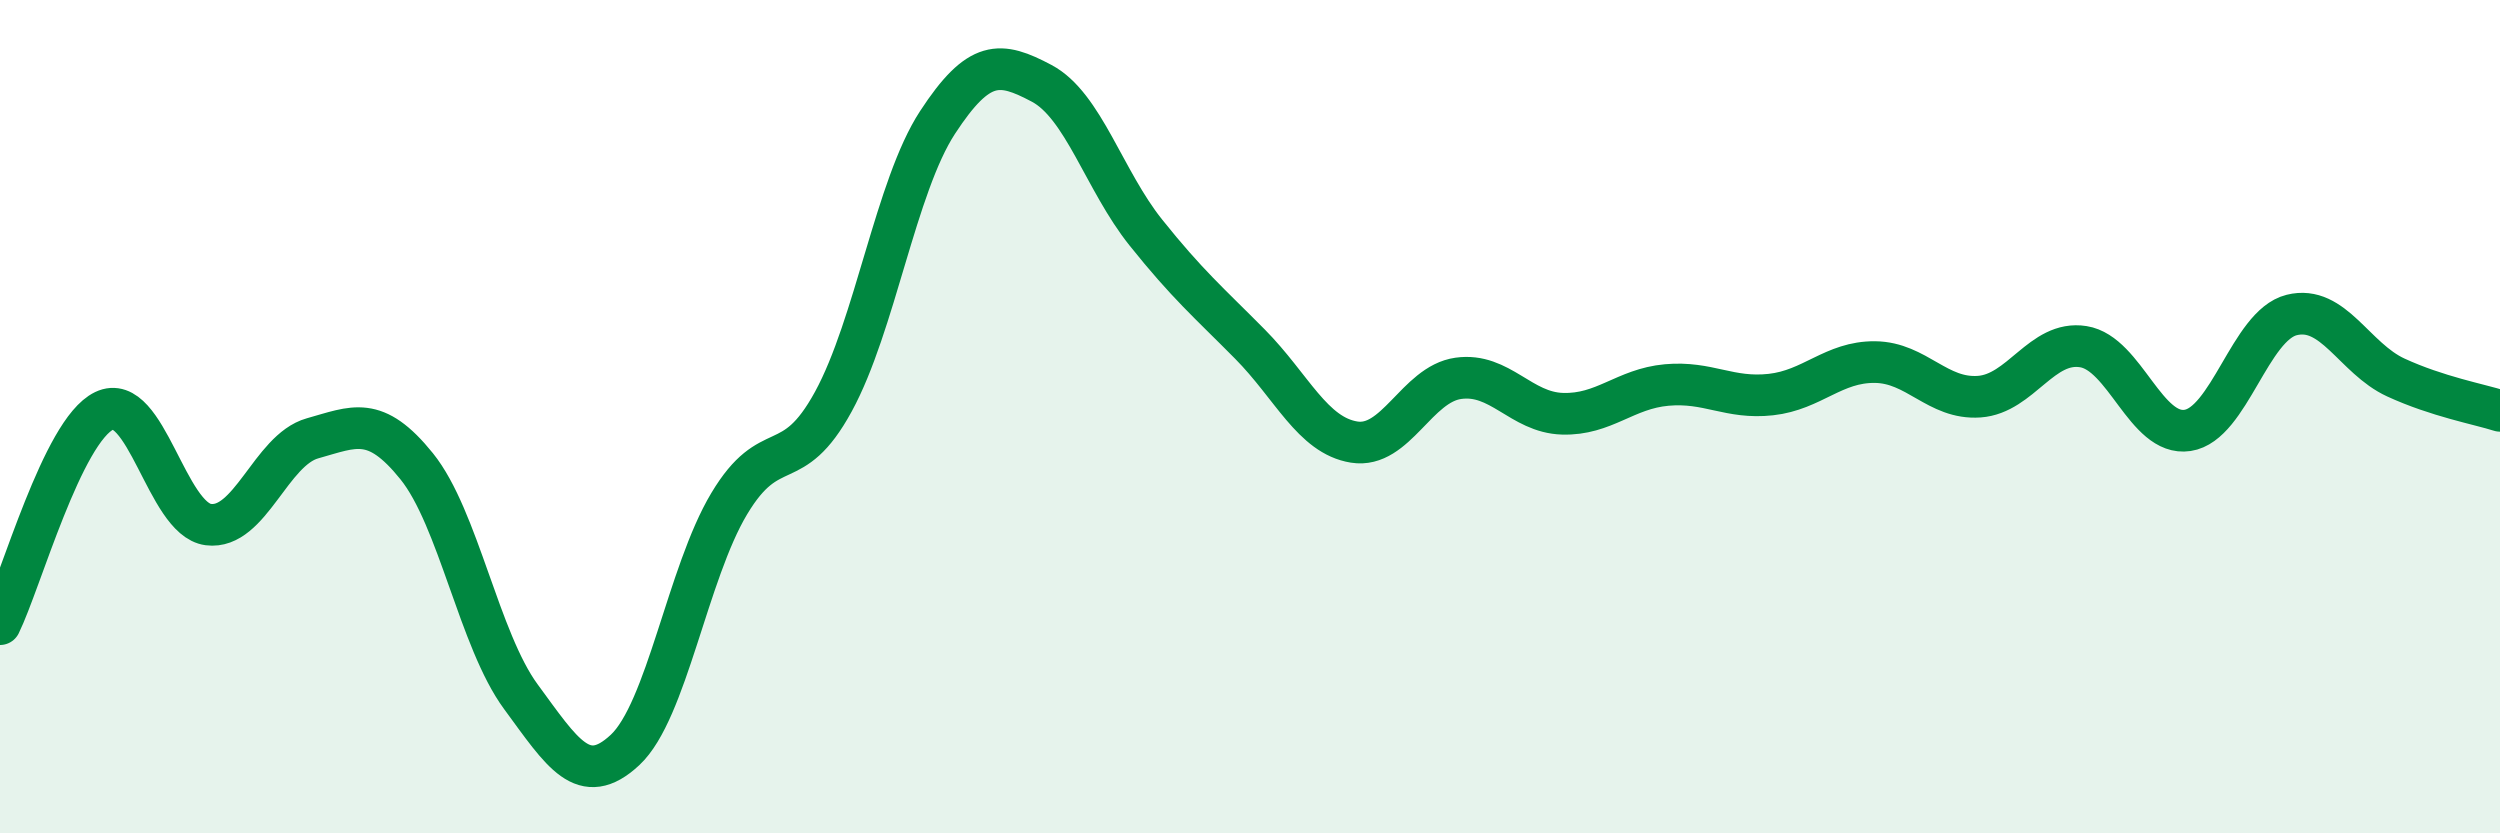
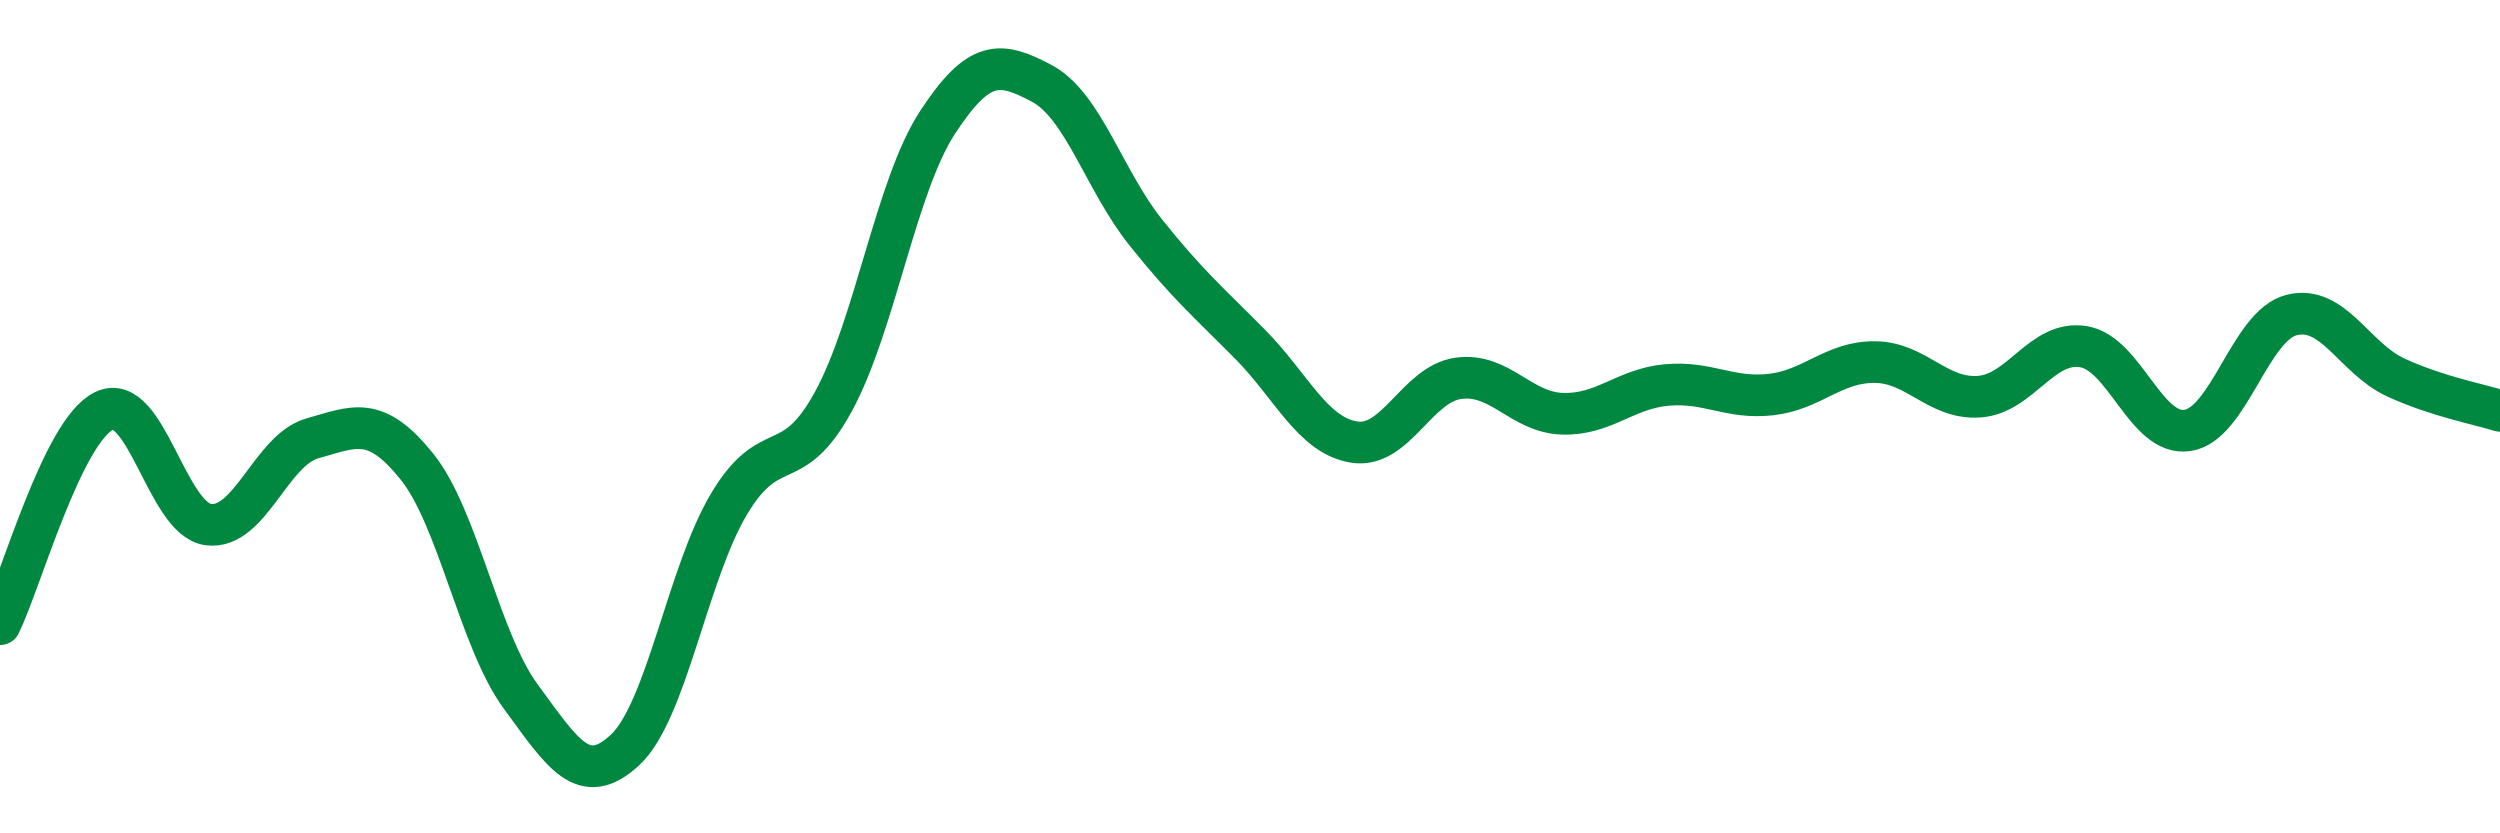
<svg xmlns="http://www.w3.org/2000/svg" width="60" height="20" viewBox="0 0 60 20">
-   <path d="M 0,14.98 C 0.5,13.96 1.5,10.34 2.5,9.86 C 3.5,9.38 4,12.46 5,12.59 C 6,12.72 6.5,10.8 7.5,10.52 C 8.5,10.24 9,9.95 10,11.19 C 11,12.43 11.5,15.36 12.5,16.72 C 13.5,18.08 14,18.93 15,18 C 16,17.07 16.5,13.76 17.5,12.09 C 18.5,10.42 19,11.47 20,9.64 C 21,7.81 21.5,4.47 22.5,2.94 C 23.5,1.41 24,1.47 25,2 C 26,2.53 26.5,4.33 27.5,5.58 C 28.5,6.83 29,7.25 30,8.26 C 31,9.27 31.5,10.45 32.5,10.61 C 33.5,10.77 34,9.22 35,9.08 C 36,8.94 36.5,9.9 37.5,9.93 C 38.5,9.96 39,9.33 40,9.24 C 41,9.15 41.5,9.58 42.5,9.47 C 43.5,9.36 44,8.68 45,8.69 C 46,8.7 46.5,9.59 47.5,9.52 C 48.5,9.45 49,8.16 50,8.32 C 51,8.48 51.5,10.48 52.5,10.33 C 53.5,10.18 54,7.81 55,7.56 C 56,7.31 56.5,8.6 57.5,9.06 C 58.5,9.52 59.5,9.7 60,9.86L60 20L0 20Z" fill="#008740" opacity="0.1" stroke-linecap="round" stroke-linejoin="round" />
  <path d="M 0,14.98 C 0.5,13.96 1.5,10.34 2.5,9.86 C 3.5,9.38 4,12.46 5,12.59 C 6,12.72 6.5,10.8 7.5,10.52 C 8.5,10.24 9,9.95 10,11.19 C 11,12.43 11.5,15.36 12.5,16.72 C 13.5,18.08 14,18.93 15,18 C 16,17.07 16.5,13.76 17.5,12.09 C 18.5,10.42 19,11.47 20,9.64 C 21,7.81 21.5,4.47 22.5,2.94 C 23.5,1.41 24,1.47 25,2 C 26,2.53 26.5,4.33 27.5,5.58 C 28.5,6.83 29,7.25 30,8.26 C 31,9.27 31.5,10.45 32.5,10.61 C 33.5,10.77 34,9.22 35,9.08 C 36,8.94 36.5,9.9 37.5,9.93 C 38.5,9.96 39,9.33 40,9.24 C 41,9.15 41.5,9.58 42.5,9.47 C 43.5,9.36 44,8.68 45,8.69 C 46,8.7 46.5,9.59 47.5,9.52 C 48.5,9.45 49,8.16 50,8.32 C 51,8.48 51.5,10.48 52.5,10.33 C 53.5,10.18 54,7.81 55,7.56 C 56,7.31 56.5,8.6 57.5,9.06 C 58.5,9.52 59.5,9.7 60,9.86" stroke="#008740" stroke-width="1" fill="none" stroke-linecap="round" stroke-linejoin="round" />
</svg>